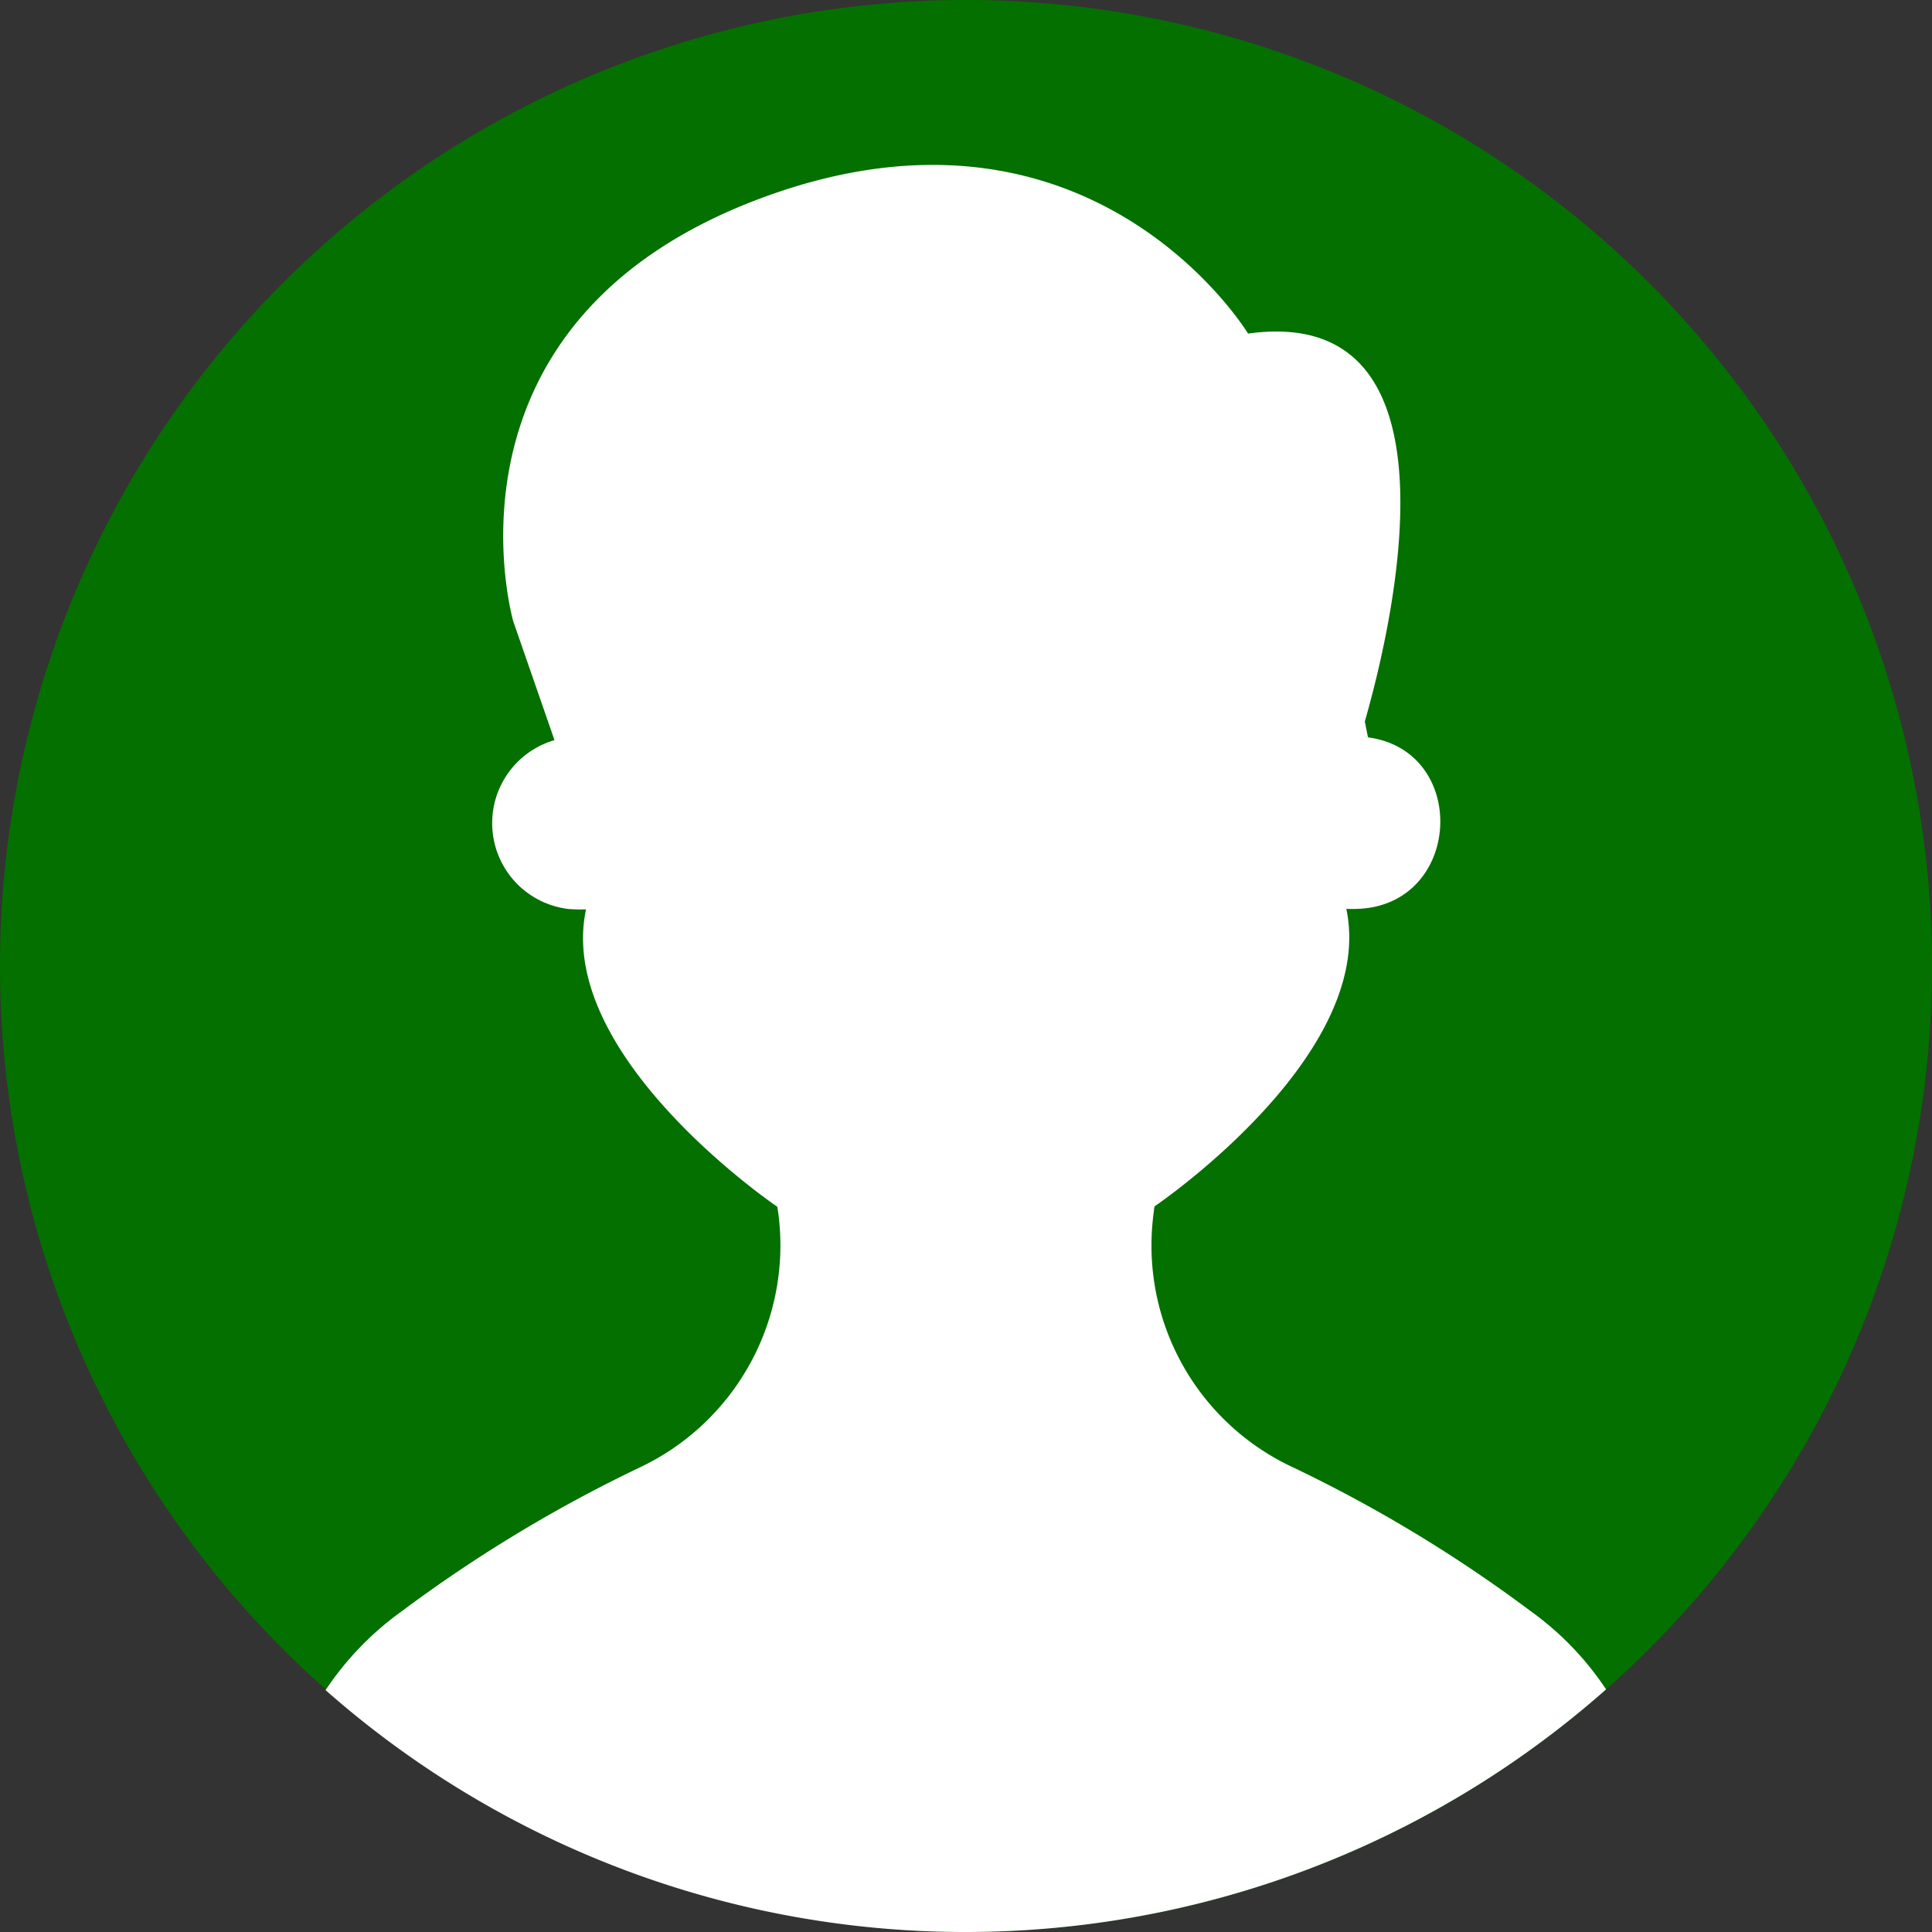
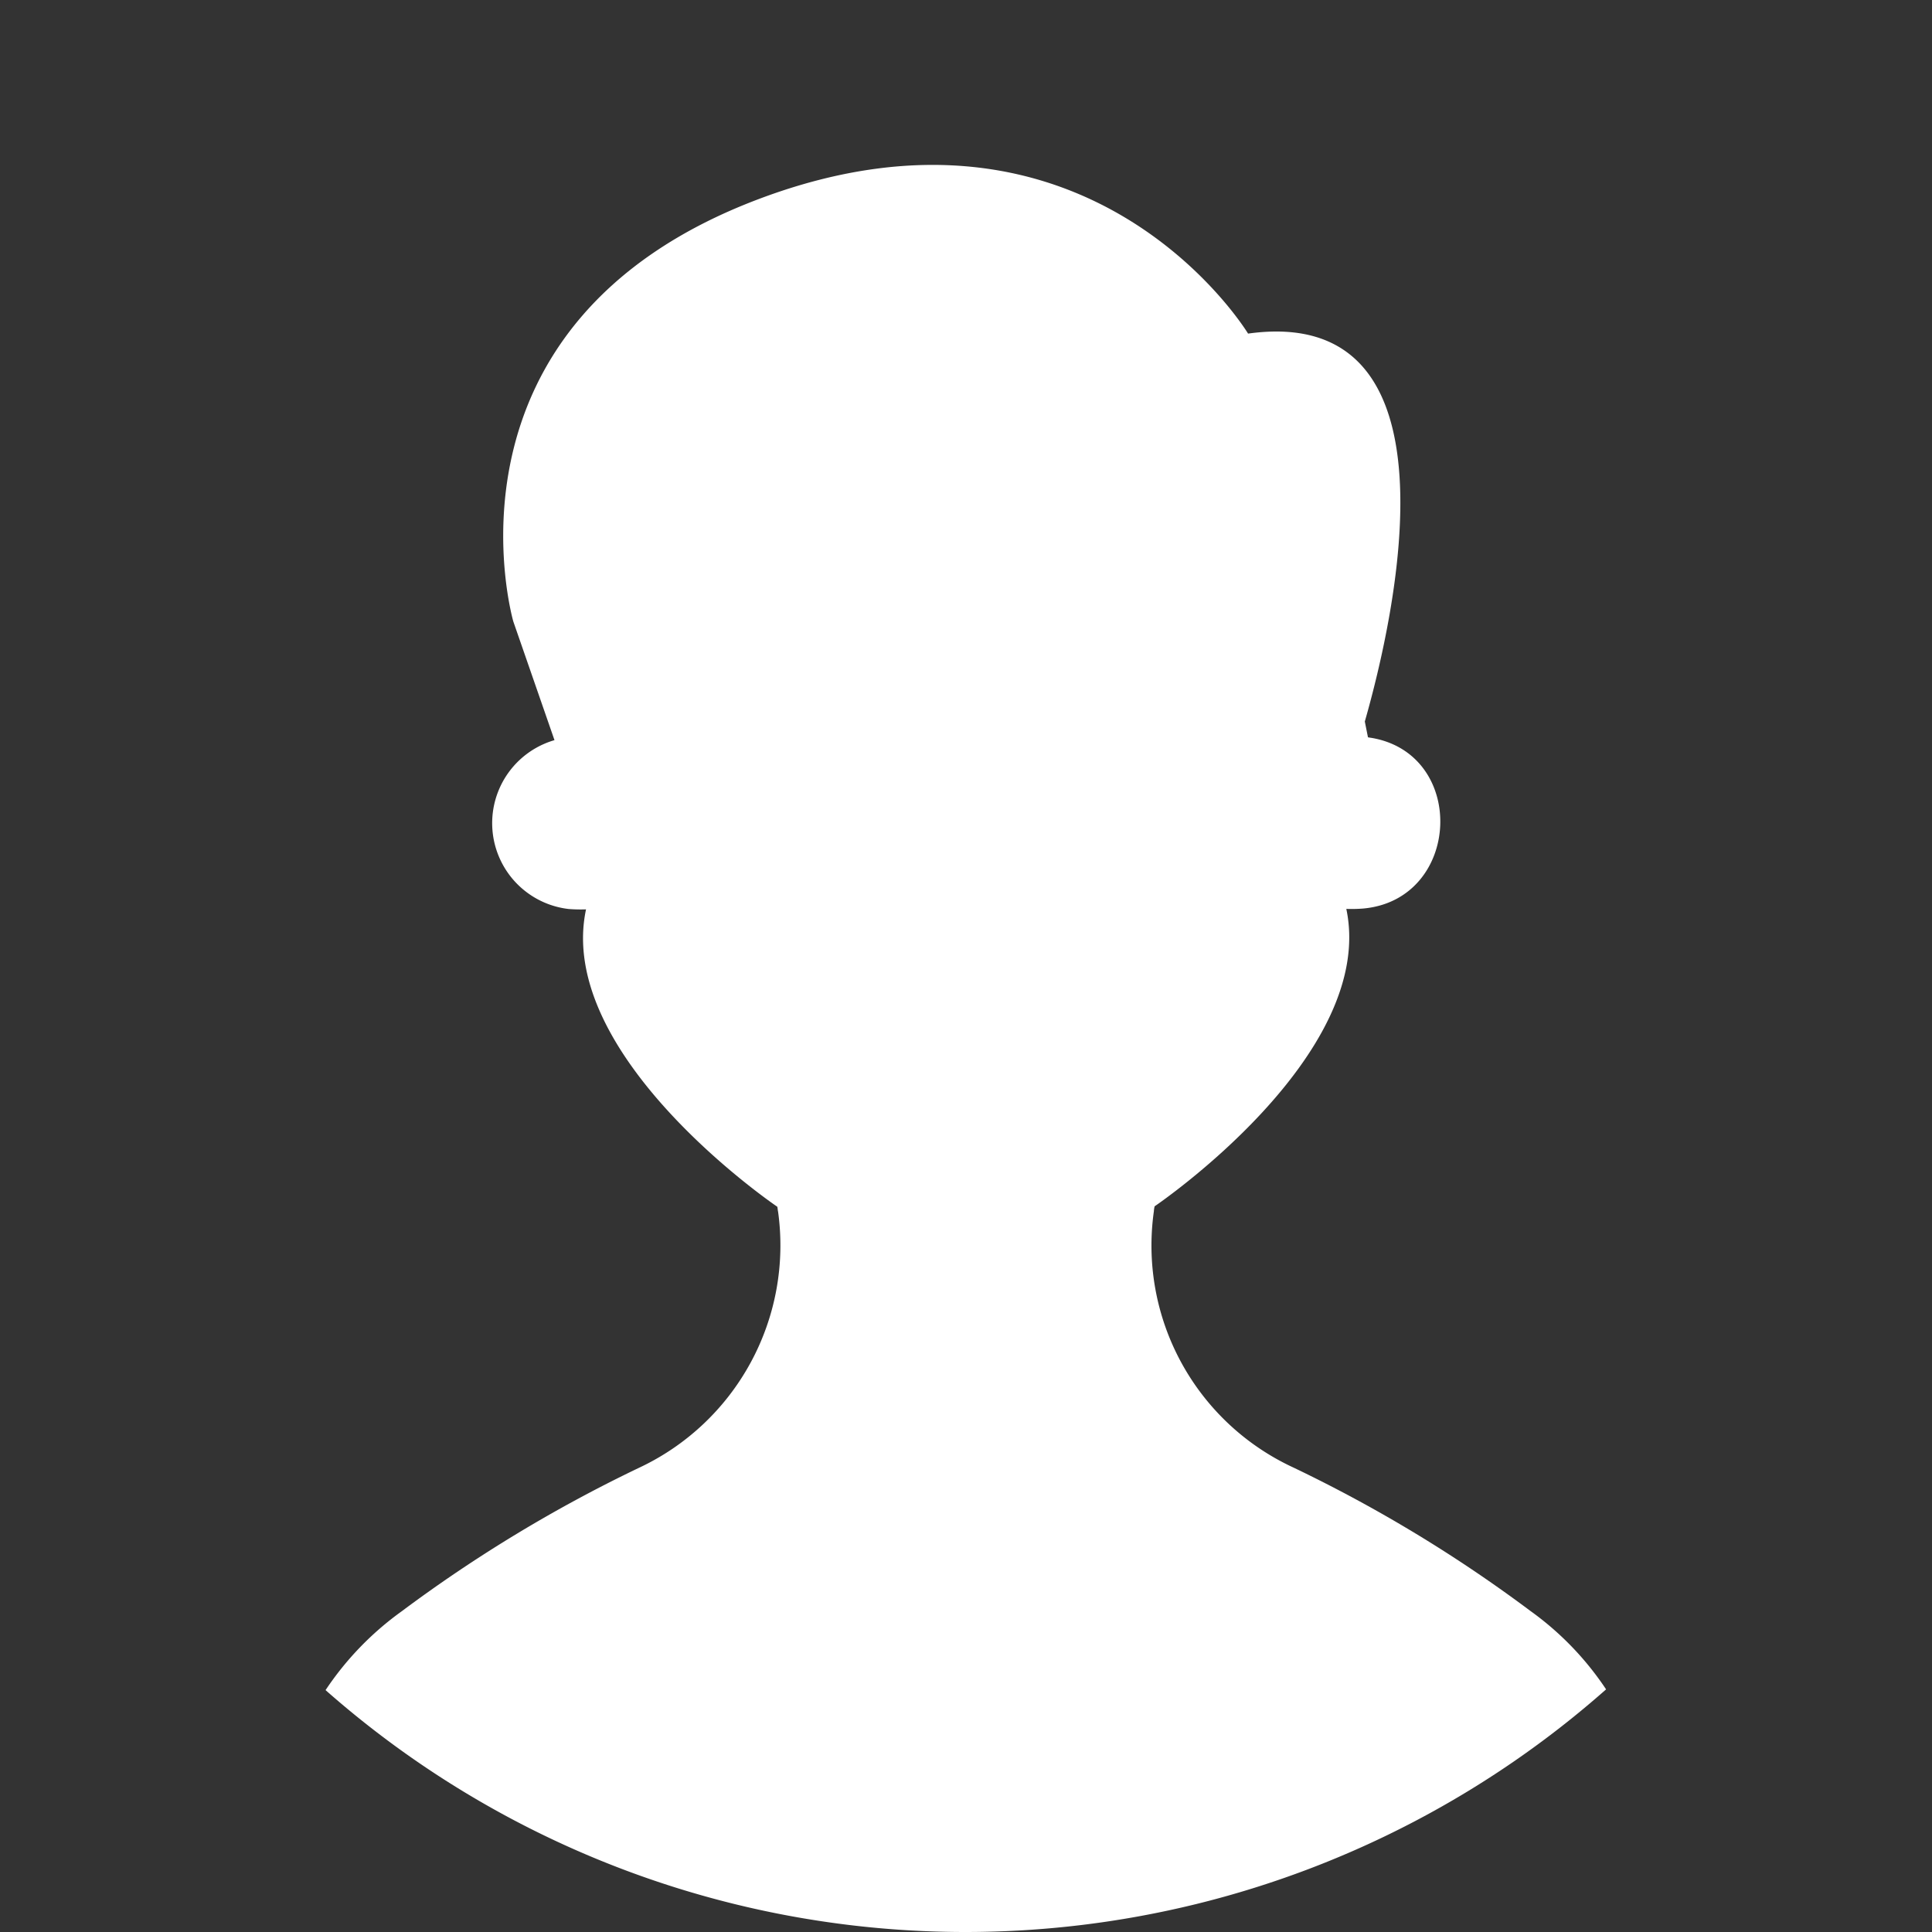
<svg xmlns="http://www.w3.org/2000/svg" width="61" height="61" viewBox="0 0 61 61">
  <rect x="0" y="0" width="61" height="61" fill="#333333" stroke="none" />
  <defs>
    <style>.a{fill:#047000;}.b{fill:#fff;}</style>
  </defs>
-   <path class="a" d="M30.5,0A30.5,30.5,0,1,0,61,30.5,30.5,30.5,0,0,0,30.5,0Z" />
  <path class="b" d="M123.641,89a44.644,44.644,0,0,0-7.481-4.527,7.723,7.723,0,0,1-4.407-8.093.827.827,0,0,1,.024-.156s7.025-4.755,6.052-9.39a4.621,4.621,0,0,0,.54-.012c3.1-.288,3.29-4.9.228-5.392-.024,0-.06-.012-.084-.012l-.1-.5c.937-3.278,3.218-13.209-3.686-12.248,0,0-4.959-8.2-15.442-4.251s-7.757,13.341-7.757,13.341l1.3,3.746a2.729,2.729,0,0,0,.444,5.331,4.839,4.839,0,0,0,.552.012c-.985,4.635,6.04,9.39,6.04,9.39.012.06.012.108.024.156a7.755,7.755,0,0,1-4.407,8.093A44.951,44.951,0,0,0,88,89.014,9.647,9.647,0,0,0,85.6,91.5a30.538,30.538,0,0,0,40.431-.024A9.546,9.546,0,0,0,123.641,89Z" transform="translate(-75.321 -38.137)" />
</svg>